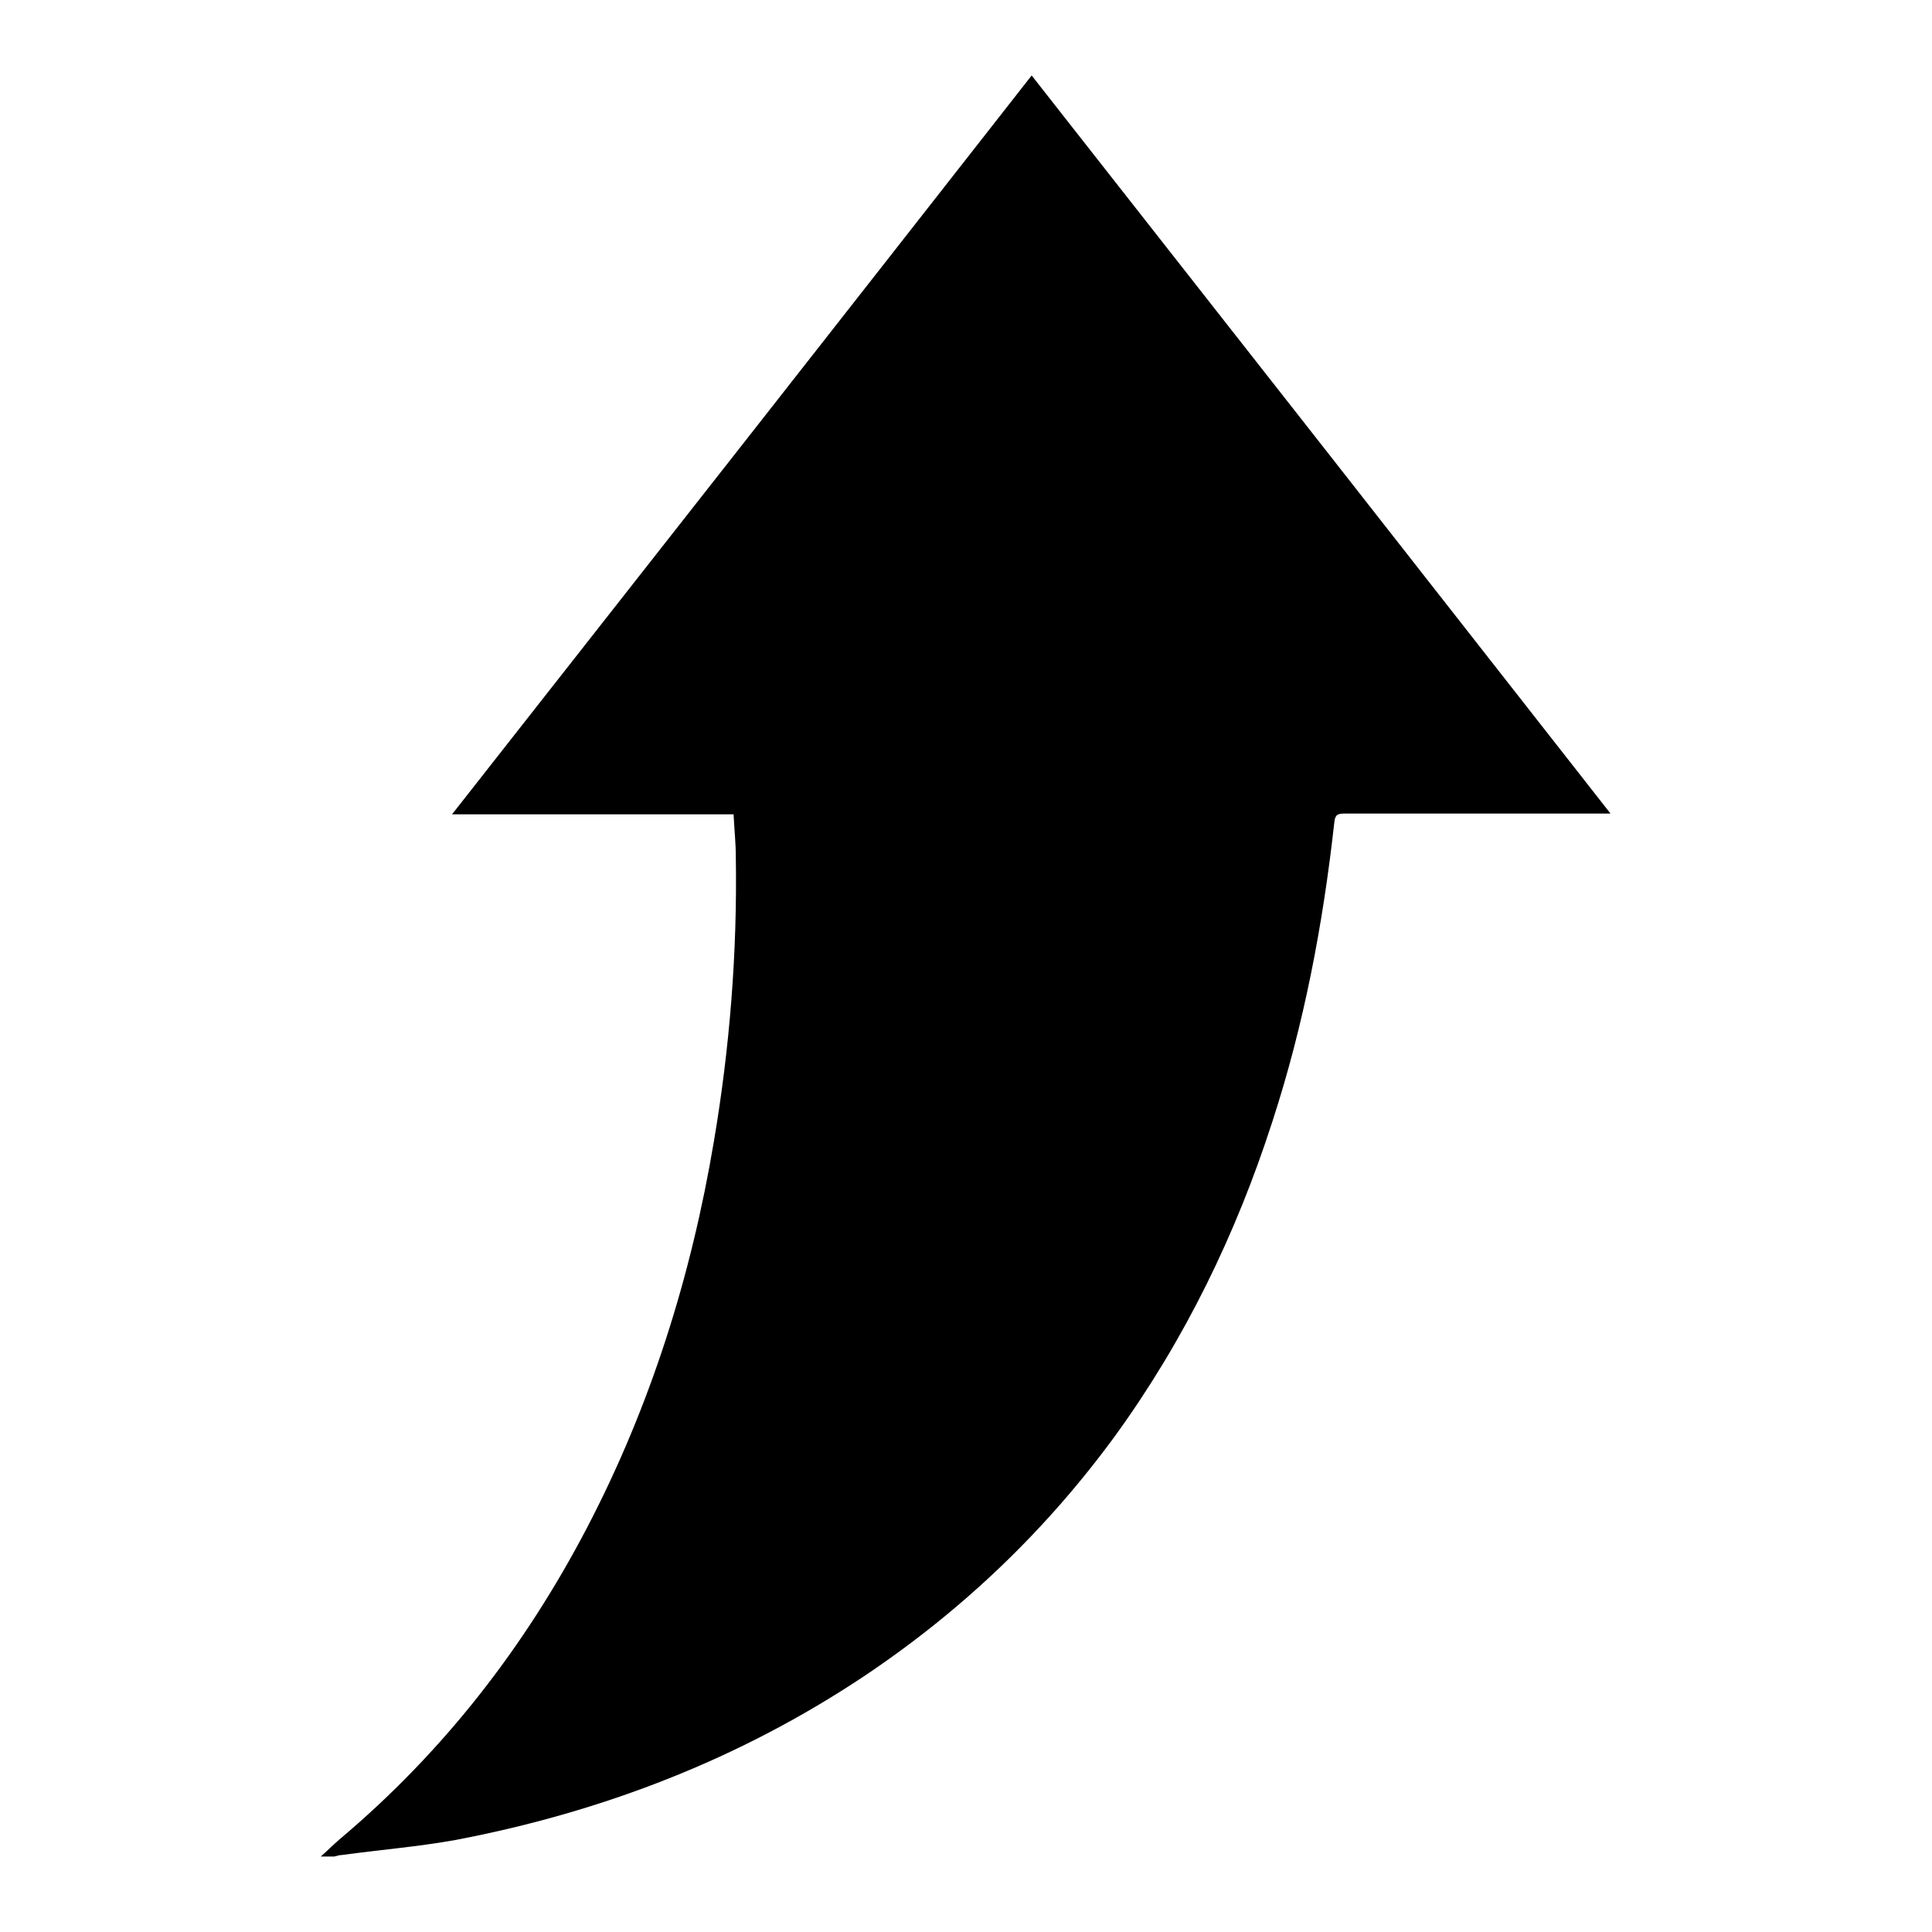
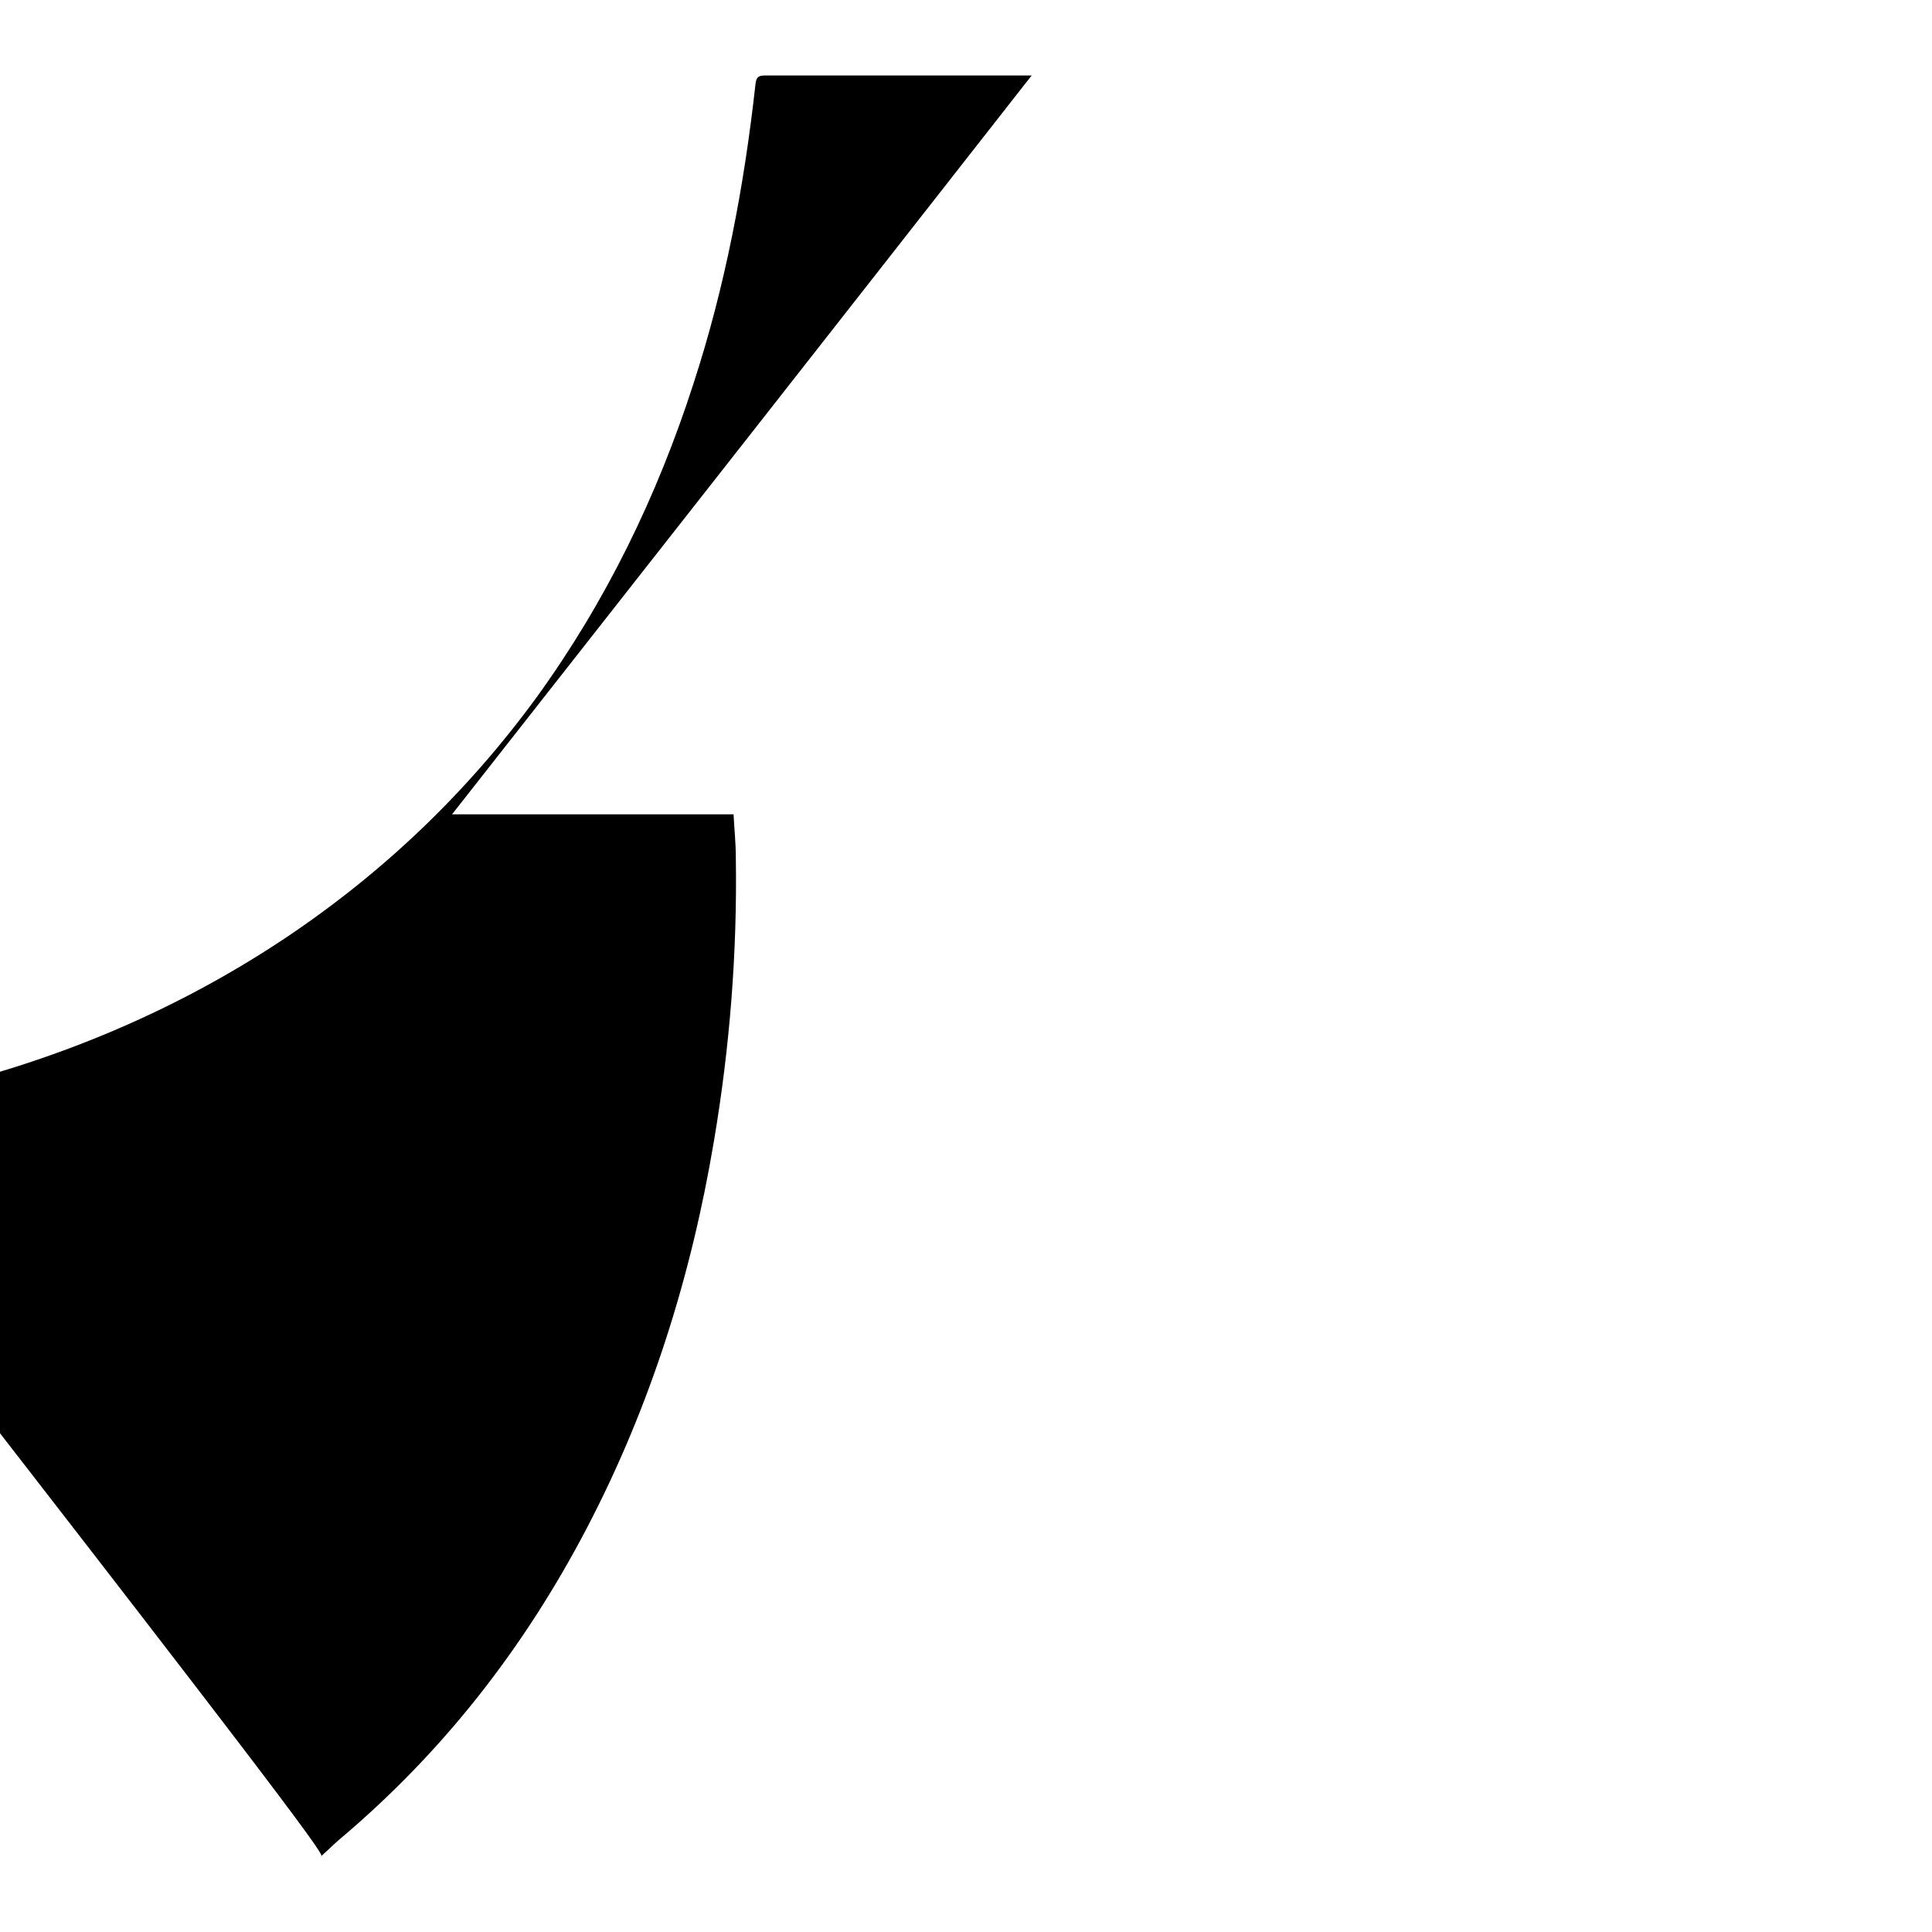
<svg xmlns="http://www.w3.org/2000/svg" version="1.1" x="0px" y="0px" viewBox="0 0 256 256" enable-background="new 0 0 256 256" xml:space="preserve">
  <g>
    <g>
-       <path fill="#000000" d="M42.5,246c0.8-0.7,1.6-1.5,2.4-2.2c13.8-11.6,24.6-25.5,32.9-41.4c8.4-16.1,13.8-33.3,16.8-51.2c2.1-12.4,3.1-25,2.9-37.6c0-1.9-0.2-3.7-0.3-5.7c-12.4,0-24.7,0-37.3,0c25.7-32.7,51.2-65.2,76.8-97.9c25.6,32.6,51.1,65.1,76.7,97.8c-0.7,0-1.2,0-1.6,0c-11.2,0-22.4,0-33.6,0c-0.9,0-1.3,0.1-1.4,1.2c-1.5,13.5-4,26.7-8.2,39.6c-4.8,14.9-11.6,28.9-20.8,41.6c-9.2,12.6-20.3,23.2-33.3,31.9c-16.5,11-34.7,18-54.1,21.7c-5,0.9-10,1.3-15.1,2c-0.3,0-0.7,0.1-1,0.2C43.7,246,43.1,246,42.5,246z" />
+       <path fill="#000000" d="M42.5,246c0.8-0.7,1.6-1.5,2.4-2.2c13.8-11.6,24.6-25.5,32.9-41.4c8.4-16.1,13.8-33.3,16.8-51.2c2.1-12.4,3.1-25,2.9-37.6c0-1.9-0.2-3.7-0.3-5.7c-12.4,0-24.7,0-37.3,0c25.7-32.7,51.2-65.2,76.8-97.9c-0.7,0-1.2,0-1.6,0c-11.2,0-22.4,0-33.6,0c-0.9,0-1.3,0.1-1.4,1.2c-1.5,13.5-4,26.7-8.2,39.6c-4.8,14.9-11.6,28.9-20.8,41.6c-9.2,12.6-20.3,23.2-33.3,31.9c-16.5,11-34.7,18-54.1,21.7c-5,0.9-10,1.3-15.1,2c-0.3,0-0.7,0.1-1,0.2C43.7,246,43.1,246,42.5,246z" />
    </g>
  </g>
</svg>